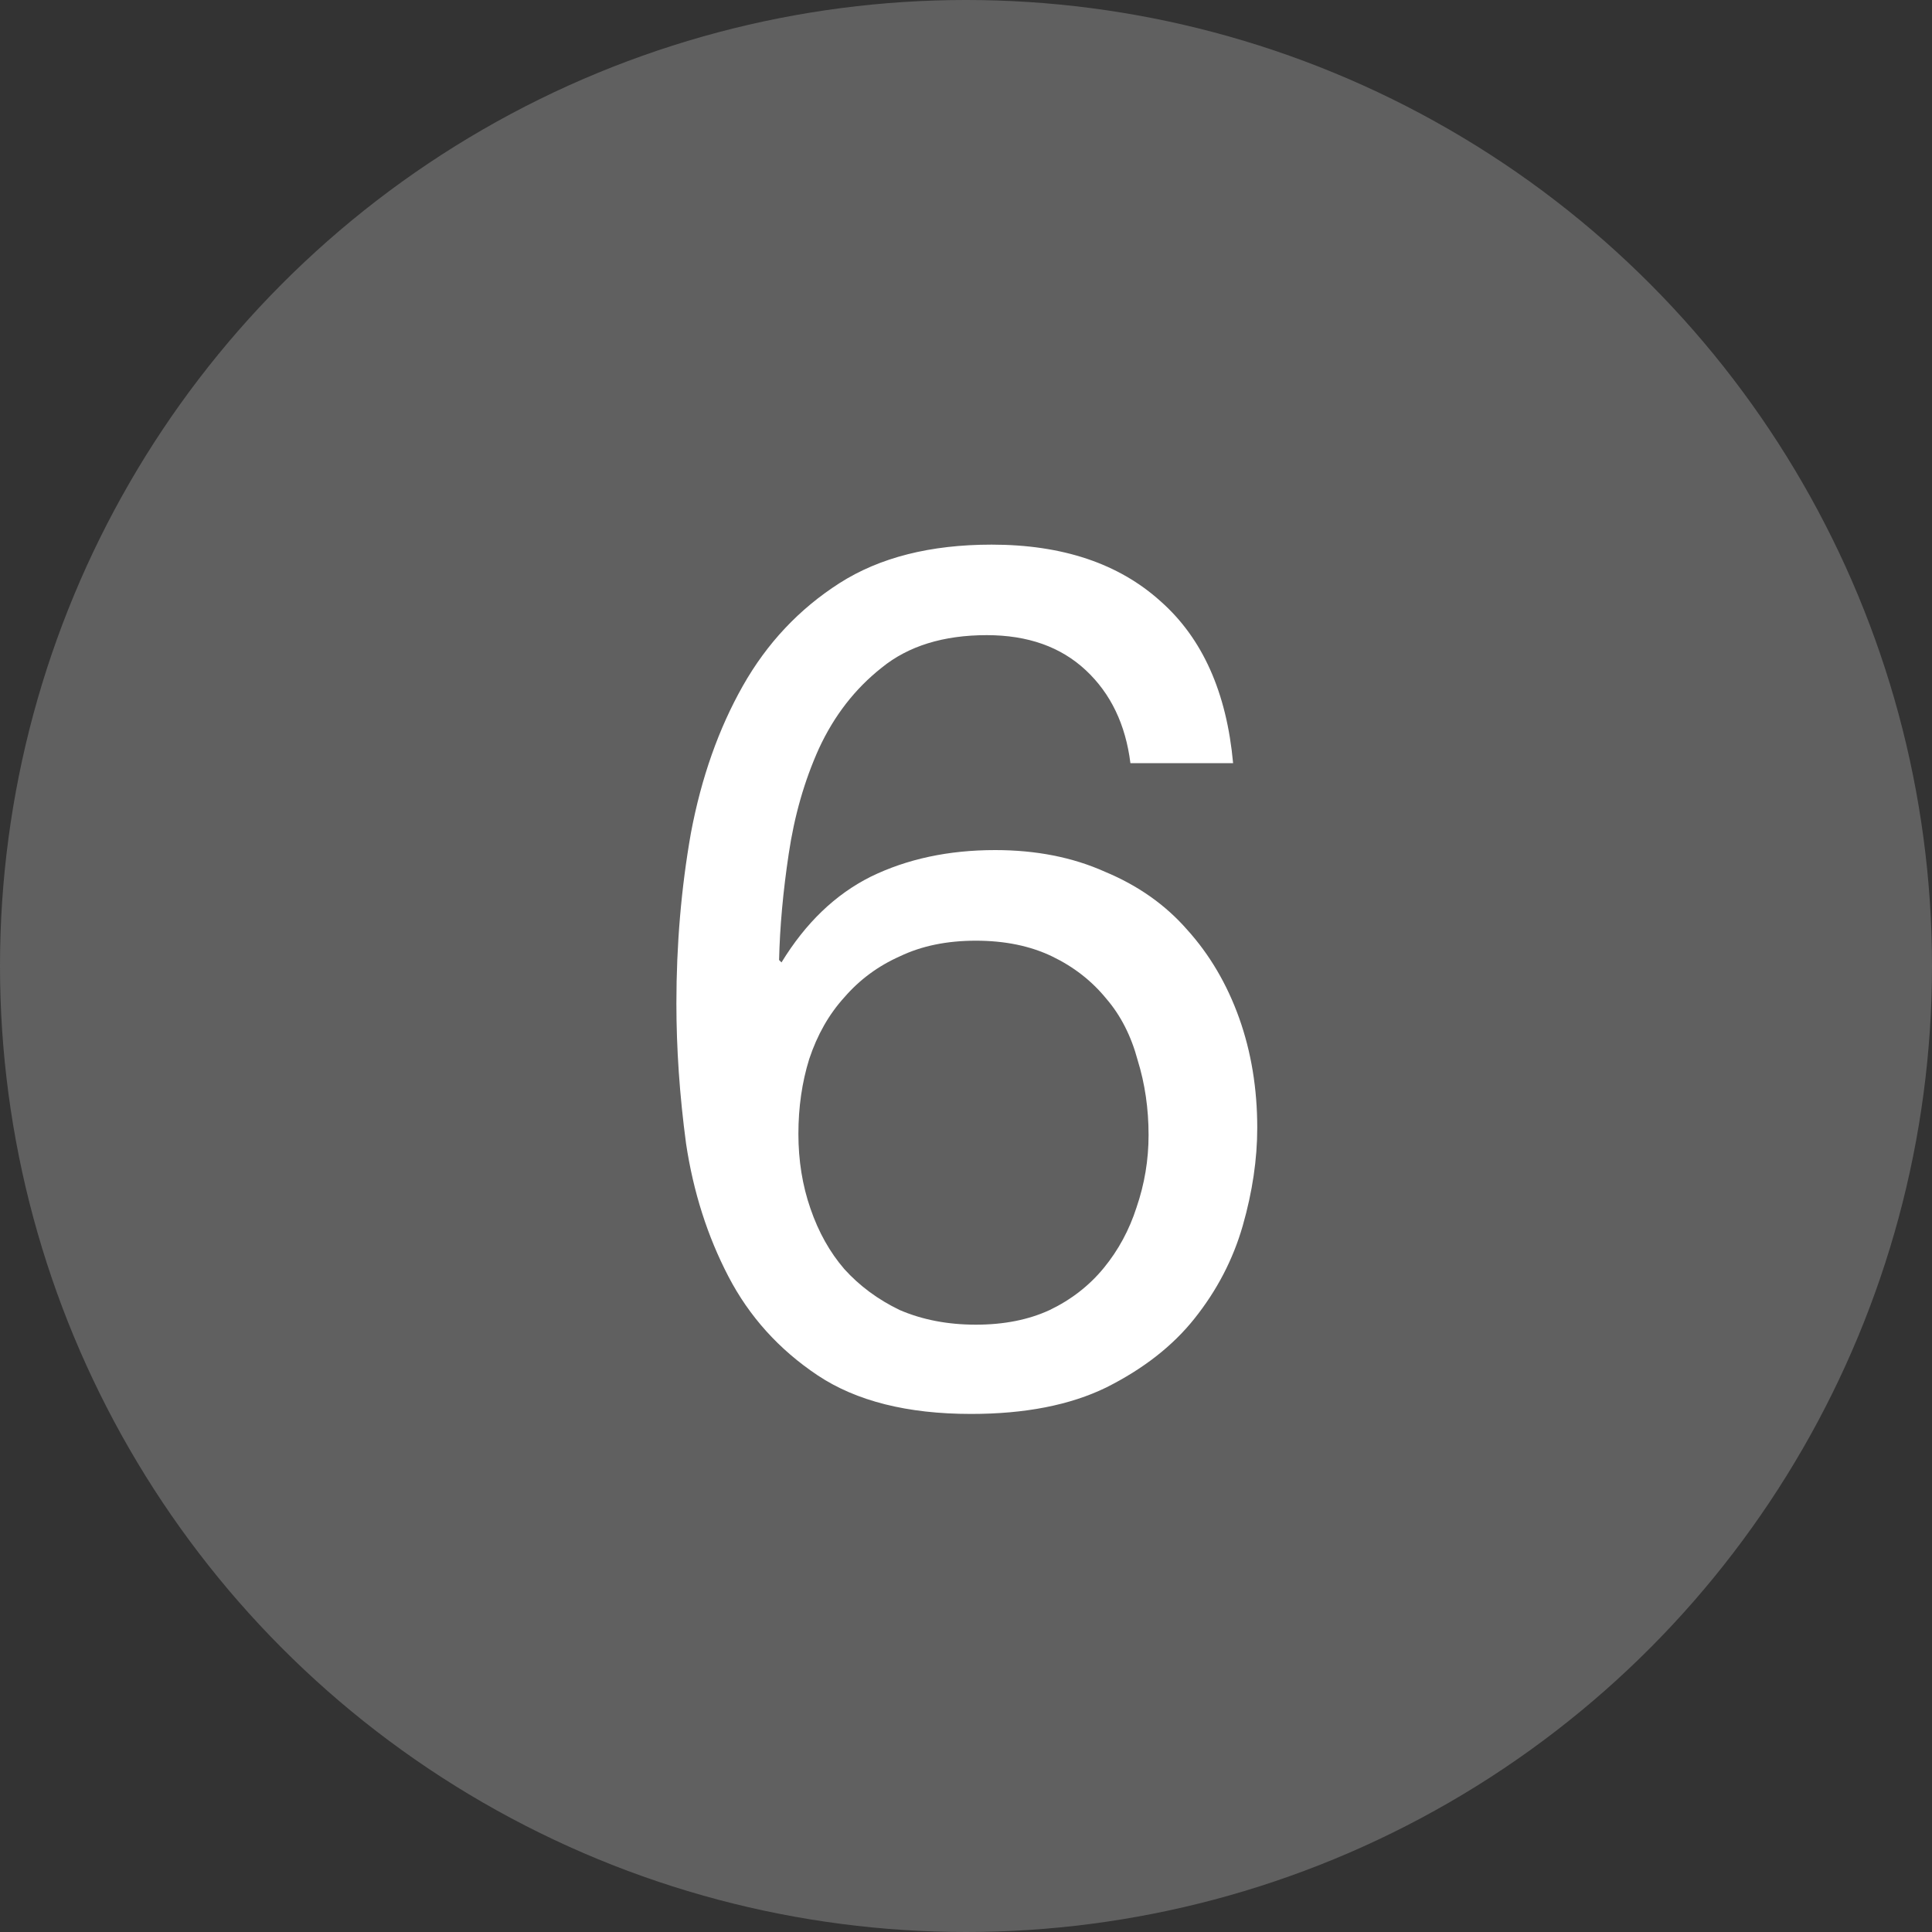
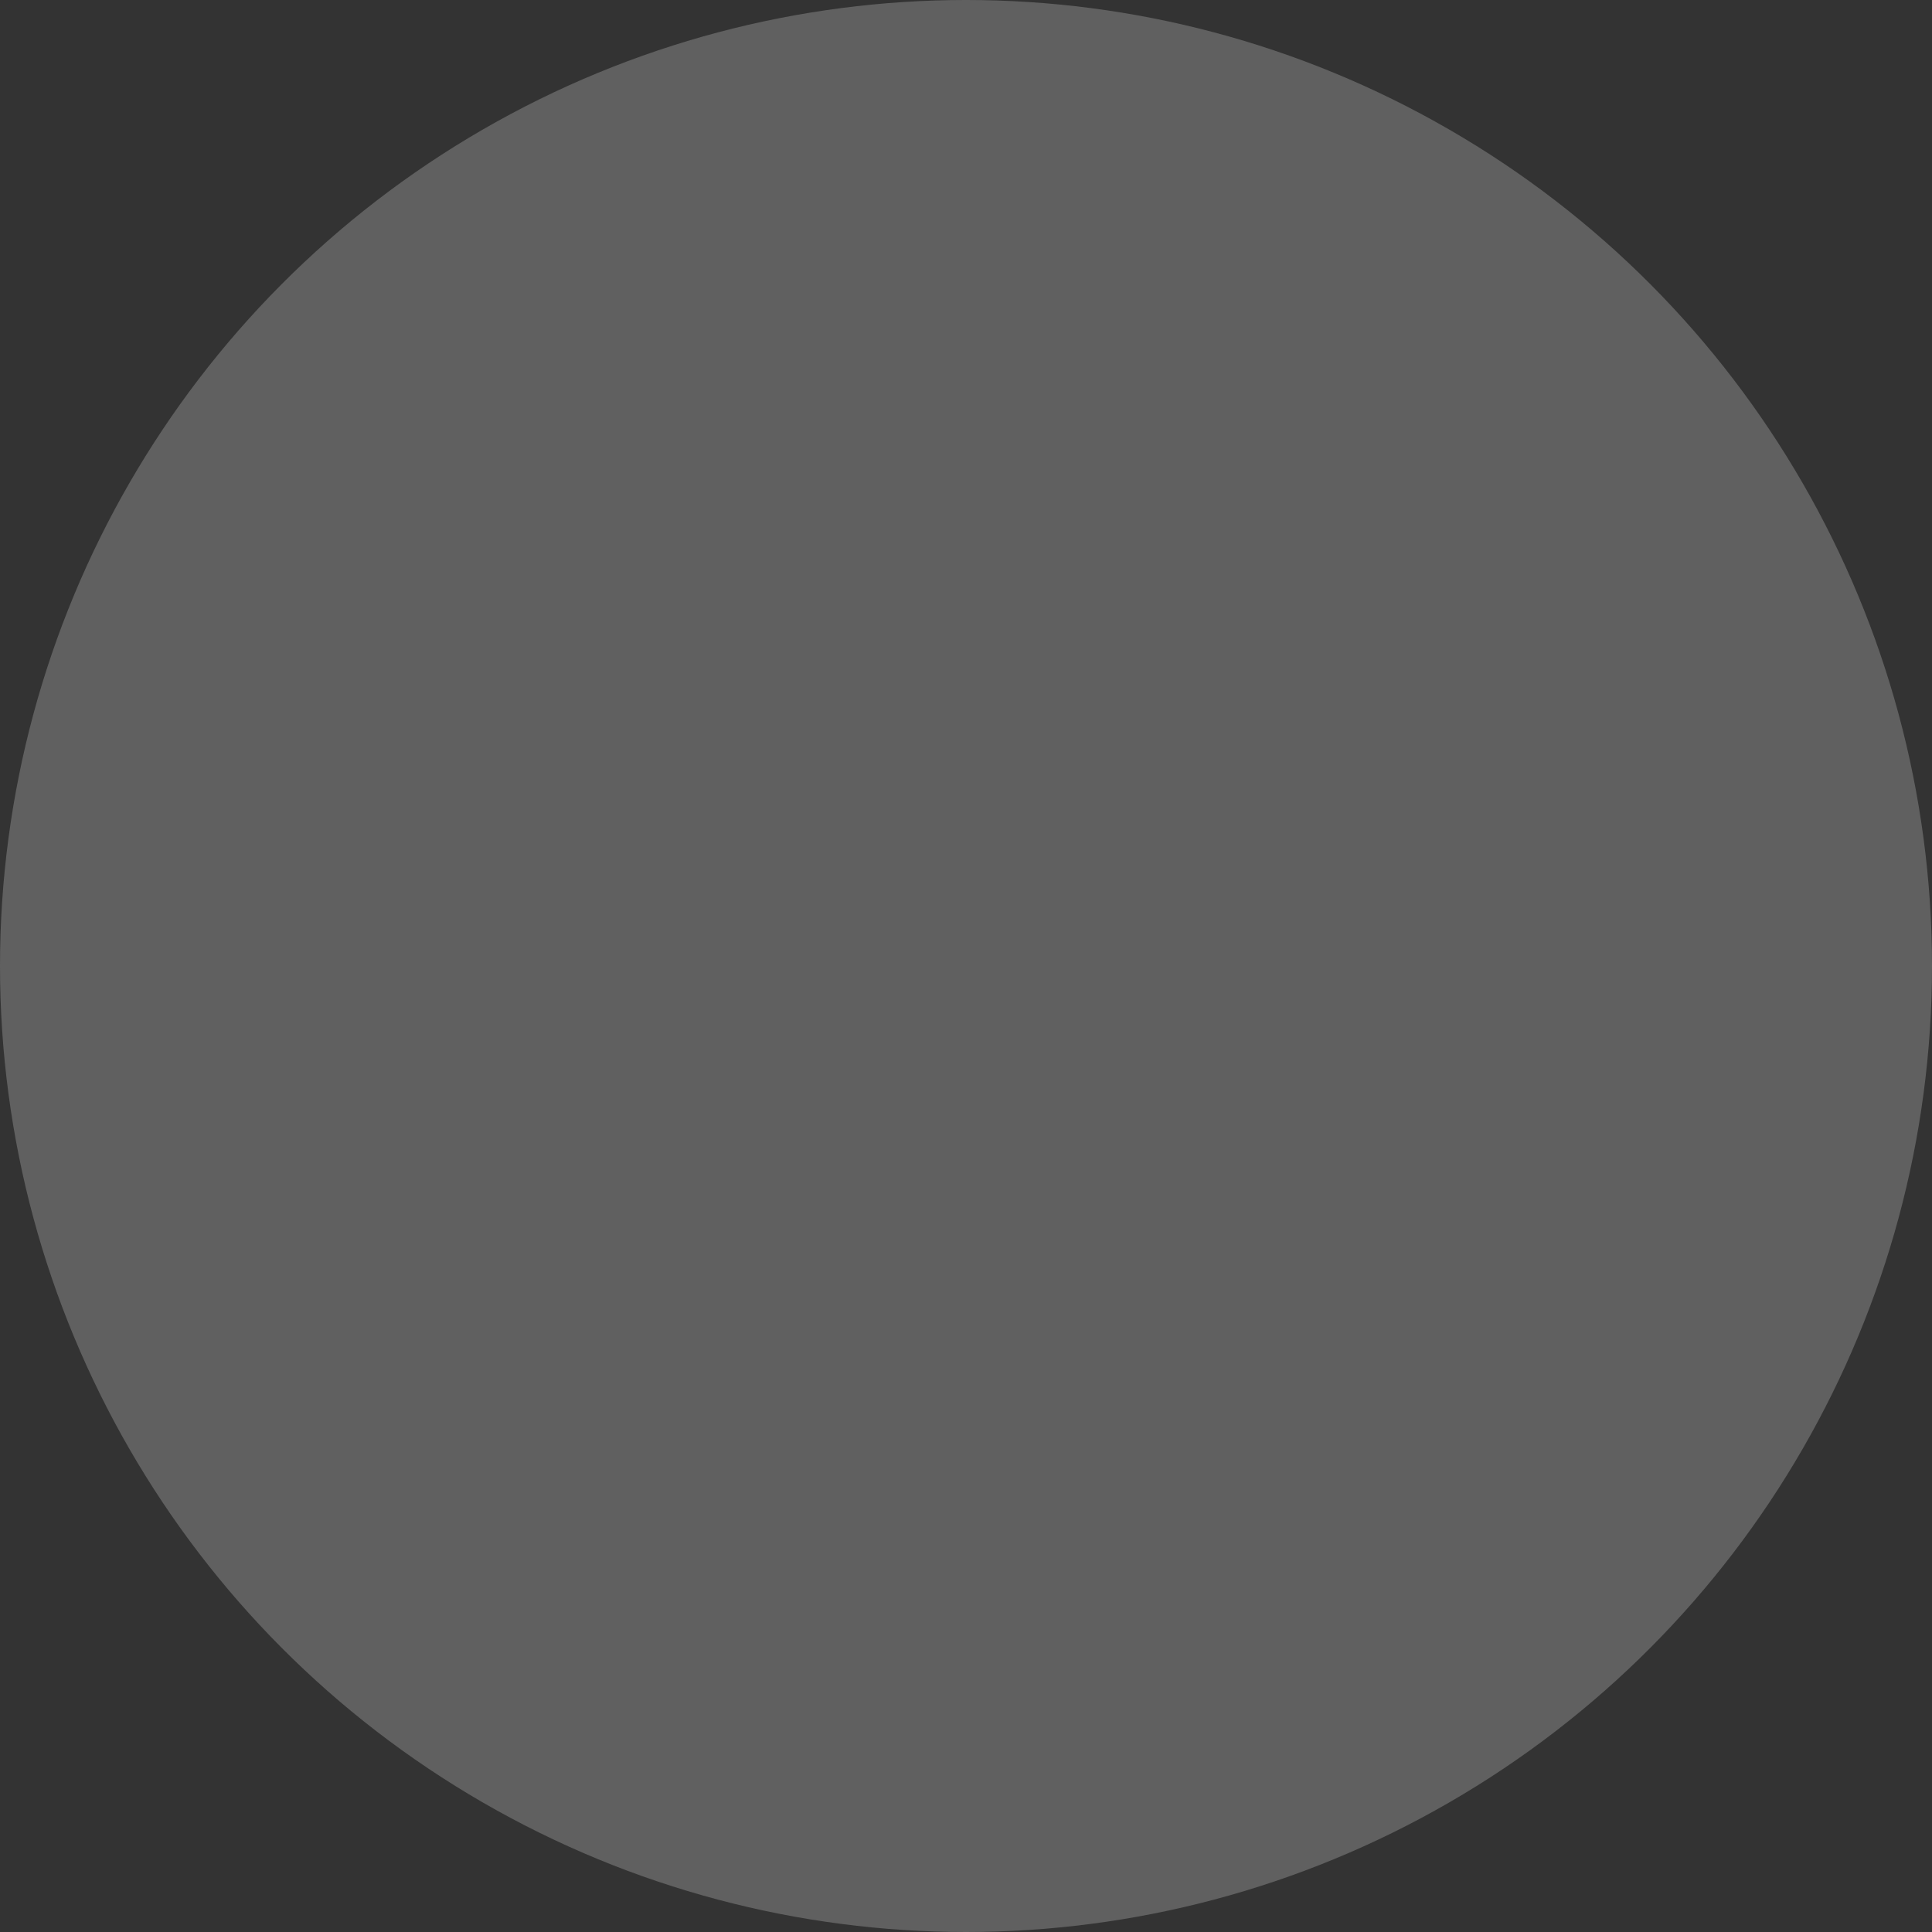
<svg xmlns="http://www.w3.org/2000/svg" width="20" height="20" viewBox="0 0 20 20" fill="none">
  <rect x="0" y="0" width="20" height="20" fill="#333333" stroke="none" />
  <circle cx="10" cy="10" r="10" fill="#606060" />
-   <path d="M11.702 7.9H12.765C12.698 7.167 12.448 6.608 12.015 6.225C11.581 5.833 10.998 5.638 10.265 5.638C9.631 5.638 9.106 5.771 8.69 6.037C8.273 6.304 7.94 6.658 7.69 7.1C7.44 7.542 7.26 8.05 7.152 8.625C7.052 9.192 7.002 9.779 7.002 10.387C7.002 10.854 7.035 11.338 7.102 11.838C7.177 12.338 7.323 12.796 7.54 13.213C7.756 13.629 8.065 13.971 8.465 14.238C8.865 14.504 9.394 14.637 10.052 14.637C10.61 14.637 11.077 14.546 11.452 14.363C11.835 14.171 12.14 13.933 12.365 13.65C12.598 13.358 12.765 13.037 12.865 12.688C12.965 12.338 13.015 12 13.015 11.675C13.015 11.267 12.952 10.887 12.827 10.537C12.702 10.188 12.523 9.883 12.29 9.625C12.065 9.367 11.781 9.167 11.44 9.025C11.106 8.875 10.727 8.8 10.302 8.8C9.819 8.8 9.39 8.892 9.015 9.075C8.648 9.258 8.34 9.554 8.09 9.963L8.065 9.938C8.073 9.596 8.106 9.229 8.165 8.838C8.223 8.446 8.327 8.083 8.477 7.75C8.635 7.408 8.852 7.129 9.127 6.912C9.402 6.688 9.765 6.575 10.215 6.575C10.64 6.575 10.981 6.696 11.24 6.938C11.498 7.179 11.652 7.5 11.702 7.9ZM10.102 9.738C10.402 9.738 10.665 9.792 10.89 9.9C11.115 10.008 11.302 10.154 11.452 10.338C11.602 10.512 11.71 10.725 11.777 10.975C11.852 11.217 11.89 11.475 11.89 11.75C11.89 12.008 11.848 12.258 11.765 12.5C11.69 12.733 11.577 12.942 11.427 13.125C11.277 13.308 11.09 13.454 10.865 13.562C10.648 13.662 10.394 13.713 10.102 13.713C9.81 13.713 9.548 13.662 9.315 13.562C9.09 13.454 8.898 13.312 8.74 13.137C8.59 12.963 8.473 12.754 8.39 12.512C8.306 12.271 8.265 12.012 8.265 11.738C8.265 11.463 8.302 11.204 8.377 10.963C8.46 10.713 8.581 10.5 8.74 10.325C8.898 10.142 9.09 10 9.315 9.9C9.54 9.792 9.802 9.738 10.102 9.738Z" fill="white" />
</svg>